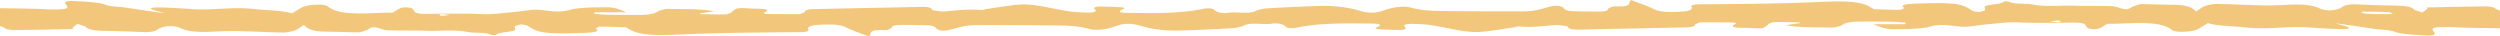
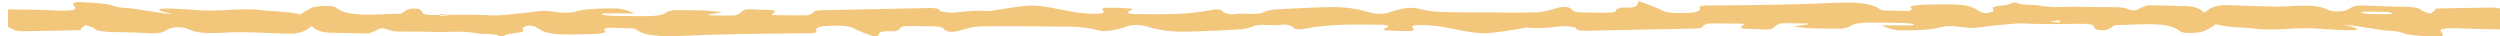
<svg xmlns="http://www.w3.org/2000/svg" width="1920" height="28" viewBox="-277 2681 1920 28">
-   <path d="M1638.327 2686.796s-3.764-.884-6.169-.887c-15.328.178-30.323.453-45.649.822.093.06.191.125.301.205 0 0 .681.49.333.782-1.045.976-2.432 1.953-3.821 2.928l-6.152-2.059c-1.678-2.64-7.852-3.234-16.092-3.34-8.584-.108-17.509-.41-26.09-.81-6.862-.399-10.649.183-13.425 2.135-4.161 2.732-12.067 3.213-17.184.861-7.504-3.526-17.469-3.146-28.811-2.572-5.499.287-11.682.378-17.86.177-10.644-.207-21.28-.903-32.268-1.012-3.091-.004-6.881.871-8.954 1.651-2.415.78-3.462 1.951-6.93 4.195-3.041-3.423-7.48-5.09-17.095-5.198-8.586-.009-17.507-.507-26.094-.517l-5.868 2.046c-2.433 1.952-4.848 2.732-10.312.576-1.366-.49-4.104-1.08-6.165-1.082-9.613-.206-18.889-.02-28.5-.324-10.641-.402-21.31 1.15-32.268-1.012-4.109-.884-13.395.083-17.485-2.071-.341-.196-2.057-.198-3.429-.395-1.409 2.442-9.992 2.237-14.132 3.6-2.07.586-.032 2.15-.734 3.225-.353.587-4.144 1.462-4.144 1.462-2.061.096-5.142-.592-5.822-1.082-6.8-4.698-11.594-5.68-27.391-5.697-5.495-.006-10.993.184-16.147.374-6.53.286-12.721.866-8.292 3.41l-2.768 1.367c-6.526-.008-12.704-.21-20.599-.511 0 0-1.363-.686-2.385-1.274-7.48-5.09-21.907-5.008-37.713-4.34-14.091.668-28.177 1.044-42.262 1.322-17.176.275-34.007.452-50.837.532-5.153.092-7.906.578-6.899 2.142.998 2.151-2.797 3.419-10.013 3.606-7.56.285-14.43.376-19.201-2.073-4.772-2.546-11.608-4.703-17.413-6.958-2.782 2.343 1.98 5.475-12.779 4.873-1.373-.001-4.828 1.363-4.84 2.145-.367 1.661-3.804 1.853-8.269 1.848-5.495-.005-10.645-.11-16.138-.212-5.495-.007-8.235-.499-9.583-2.259-1.686-2.152-6.146-2.45-10.972-1.185-11.036 3.117-13.446 3.505-22.374 3.495-16.487.08-32.626-.035-49.109-.151-12.018-.209-23.703.366-34.306-2.578-6.156-1.766-14.414-.601-22.356 2.322-4.491 1.755-11.02 1.943-16.832.177-9.231-2.844-19.856-4.322-32.913-3.847-12.712.377-25.428.95-38.147 1.718-3.436.192-7.57 1.067-9.3 1.944-5.195 2.927-14.774.474-21.659 1.541-4.475.68-8.922-.498-10.273-2.064-1.349-1.662-5.471-1.667-9.259-.889-15.502 3.209-33.018 3.287-50.873 3.073-5.837-.104-18.553.469-9.224-3.333.69-.194-1.017-.978-1.017-.978-5.833-.3-12.009-.697-17.849-.606-5.498.19-4.486 1.461-3.13 2.733 1.007 1.565-3.122 2.05-7.583 1.849-4.464-.103-9.611-.4-13.38-.991-7.88-1.28-14.727-2.85-22.262-4.13-4.455-.689-10.627-1.38-15.097-.993-8.252.675-15.828 2.035-25.808 3.49 0 0-2.417.877-4.132.68-10.29-.89-18.551.372-27.834 1.144-2.75.191-9.257-1.086-9.257-1.086-.647-2.737-6.145-2.547-13.016-2.36-25.766.559-51.187 1.02-76.953 1.58-4.808.092-7.563.577-7.927 2.043-.355.683-3.806 1.853-3.806 1.853-8.587.088-17.171-.019-26.443-.126 0 0-1.706-.687-1.361-.784 7.956-3.9-4.765-3.034-10.253-3.431-10.638-.599-10.639-.5-14.466 2.916-.354.586-3.802 1.56-3.802 1.56-6.528.188-13.394-.015-19.917-.12l-.678-.587c3.441-.485 6.538-.97 11.014-1.65-11.647-2.064-23.676-1.49-35.004-1.796-2.403-.1-7.23 1.165-8.272 2.043-3.817 2.635-11.028 2.627-18.584 2.62-6.869-.008-13.394-.015-20.259-.218-3.435-.004-6.52-.398-9.95-.695l.361-1.172 24.383.026c-4.434-2.057-9.558-3.92-15.054-3.828-9.617-.01-22.327.171-28.191 1.924-11.726 3.408-20.589-1.097-30.224.163-5.505.679-11.011 1.455-16.856 1.937-6.534.58-13.76 1.55-19.937 1.25-13.728-.7-27.47-.422-41.208-.24-2.061-.003-4.467.092-7.896-.302 0 0-2.054-.394-2.736-.785-2.038-1.566-.283-4.203-8.873-3.822-3.437.192-5.877 2.633-8.644 3.998l-4.121-.004c-17.866.469-37.127 2.403-45.606-4.838-2.716-2.153-16.12-1.484-19.931.858-3.059 1.723-5.522 3.225-7.509 4.54-2.597-.801-6.488-1.509-12.104-2.02-5.832-.496-12.011-.697-17.838-1.388-15.429-1.776-30.926 1.14-46.71.145-79.125-5.72 24.068 10.06-51.497-1.228-5.139-.788-10.983-.403-15.763-2.363-4.44-1.666-15.079-2.166-23.657-2.664-5.148-.299-7.908.578-6.221 2.632 3.045 3.131.63 3.812-9.33 3.9-3.434-.004-6.864-.3-10.297-.402-10.238-.366-20.591-.432-30.897-.572v13.694c1.523.31 3.024.998 4.621 2.187 0 0 3.765.884 6.168.887 15.329-.178 30.323-.452 45.649-.822a7.266 7.266 0 0 1-.3-.205s-.68-.489-.333-.781c1.045-.977 2.433-1.953 3.821-2.93 2.051.688 6.152 2.06 6.152 2.06 1.678 2.64 7.851 3.234 16.092 3.34 8.584.108 17.509.41 26.089.81 6.863.399 10.65-.183 13.426-2.135 4.161-2.732 12.066-3.212 17.184-.861 7.504 3.526 17.468 3.146 28.811 2.572a214.548 214.548 0 0 1 17.86-.177c10.644.208 21.28.904 32.268 1.012 3.091.004 6.881-.871 8.953-1.651 2.416-.78 3.464-1.951 6.931-4.195 3.04 3.424 7.48 5.09 17.095 5.198 8.586.01 17.507.507 26.094.517l5.868-2.046c2.433-1.952 4.848-2.732 10.312-.576 1.365.49 4.104 1.08 6.165 1.082 9.613.206 18.889.02 28.5.324 10.641.402 21.31-1.15 32.268 1.012 4.109.884 13.395-.083 17.485 2.072.341.196 2.057.198 3.429.394 1.409-2.441 9.992-2.236 14.133-3.6 2.07-.585.031-2.15.733-3.225.354-.586 4.144-1.462 4.144-1.462 2.061-.096 5.143.592 5.822 1.082 6.8 4.698 11.593 5.68 27.391 5.697 5.495.006 10.993-.183 16.147-.373 6.53-.286 12.721-.866 8.292-3.412l2.768-1.365c6.526.007 12.705.209 20.599.51 0 0 1.363.686 2.385 1.274 7.48 5.09 21.906 5.008 37.714 4.34 14.09-.668 28.177-1.044 42.262-1.321 17.175-.276 34.006-.453 50.836-.532 5.152-.093 7.906-.578 6.899-2.143-.998-2.151 2.797-3.418 10.013-3.606 7.559-.285 14.429-.375 19.201 2.074 4.771 2.545 11.609 4.703 17.413 6.957 2.782-2.342-1.98-5.475 12.779-4.873 1.373.002 4.828-1.363 4.84-2.145.367-1.661 3.804-1.852 8.269-1.847 5.495.004 10.645.108 16.138.212 5.495.006 8.235.498 9.583 2.258 1.686 2.152 6.146 2.45 10.972 1.185 11.036-3.116 13.445-3.504 22.374-3.495 16.487-.08 32.625.035 49.11.151 12.016.209 23.702-.365 34.304 2.578 6.157 1.766 14.416.602 22.357-2.321 4.491-1.755 11.02-1.944 16.832-.178 9.231 2.845 19.856 4.322 32.913 3.848 12.713-.378 25.428-.95 38.147-1.72 3.436-.191 7.57-1.066 9.3-1.943 5.195-2.927 14.775-.474 21.659-1.541 4.475-.679 8.921.498 10.273 2.064 1.349 1.663 5.47 1.667 9.26.889 15.501-3.209 33.017-3.287 50.872-3.073 5.837.104 18.553-.469 9.224 3.333-.69.195 1.017.979 1.017.979 5.833.3 12.009.696 17.849.605 5.498-.19 4.487-1.461 3.131-2.732-1.008-1.566 3.121-2.05 7.582-1.85 4.464.103 9.611.402 13.38.992 7.88 1.279 14.726 2.85 22.262 4.13 4.455.688 10.627 1.38 15.098.992 8.252-.675 15.826-2.035 25.807-3.49 0 0 2.417-.877 4.131-.68 10.291.89 18.551-.37 27.835-1.143 2.751-.192 9.256 1.085 9.256 1.085.648 2.737 6.146 2.547 13.017 2.36 25.766-.559 51.186-1.02 76.952-1.579 4.809-.093 7.564-.578 7.928-2.044.355-.683 3.806-1.853 3.806-1.853 8.587-.088 17.171.02 26.442.126 0 0 1.707.687 1.362.784-7.956 3.901 4.765 3.035 10.254 3.432 10.637.598 10.639.5 14.466-2.917.352-.586 3.801-1.56 3.801-1.56 6.528-.188 13.393.015 19.917.12l.678.587c-3.441.485-6.539.97-11.014 1.65 11.647 2.064 23.676 1.491 35.004 1.797 2.403.1 7.229-1.166 8.273-2.044 3.816-2.635 11.027-2.627 18.583-2.619 6.868.007 13.394.014 20.259.217 3.436.004 6.52.399 9.95.695l-.361 1.173-24.383-.027c4.434 2.057 9.559 3.92 15.054 3.828 9.617.011 22.327-.171 28.191-1.924 11.726-3.408 20.589 1.098 30.225-.163 5.504-.678 11.01-1.455 16.855-1.937 6.534-.58 13.76-1.548 19.938-1.248 13.726.698 27.469.42 41.208.239 2.06.003 4.466-.092 7.895.302 0 0 2.055.393 2.735.785 2.039 1.566.283 4.203 8.875 3.82 3.436-.191 5.876-2.631 8.643-3.996l4.121.003c17.866-.469 37.126-2.403 45.606 4.84 2.716 2.152 16.12 1.482 19.932-.86 3.057-1.722 5.521-3.224 7.508-4.54 2.597.802 6.488 1.509 12.104 2.02 5.831.496 12.011.697 17.839 1.388 15.428 1.776 30.926-1.14 46.709-.145 79.124 5.72-24.068-10.06 51.496 1.228 5.14.788 10.984.403 15.763 2.363 4.441 1.666 15.08 2.166 23.659 2.664 5.147.299 7.907-.578 6.22-2.632-3.045-3.131-.631-3.812 9.33-3.9 3.434.004 6.864.301 10.296.402 10.256.367 20.626.432 30.95.573v-13.685c-1.542-.306-3.057-.994-4.673-2.197M61.235 2691.77s4.321.403 7.417.613l-4.142.698h-2.915a9.114 9.114 0 0 1-1.106-.232l.746-1.08Zm1243.478 6.46s-4.321-.402-7.417-.613l5.088-.857c1.87.018 3.075.392 3.075.392l-.746 1.078Zm254.158-6.462s-4.383.139-7.5.11c0 0-8.1-.078-12.422-.48l-2.994-1.115 1.911-.344c6.855.066 13.087.124 19.922.37l2.994 1.115s-1.288.35-1.911.344" fill="#f2c77c" fill-rule="evenodd" data-name="Minibar" />
+   <path d="M1638.327 2686.796c-15.328.178-30.323.453-45.649.822.093.06.191.125.301.205 0 0 .681.49.333.782-1.045.976-2.432 1.953-3.821 2.928l-6.152-2.059c-1.678-2.64-7.852-3.234-16.092-3.34-8.584-.108-17.509-.41-26.09-.81-6.862-.399-10.649.183-13.425 2.135-4.161 2.732-12.067 3.213-17.184.861-7.504-3.526-17.469-3.146-28.811-2.572-5.499.287-11.682.378-17.86.177-10.644-.207-21.28-.903-32.268-1.012-3.091-.004-6.881.871-8.954 1.651-2.415.78-3.462 1.951-6.93 4.195-3.041-3.423-7.48-5.09-17.095-5.198-8.586-.009-17.507-.507-26.094-.517l-5.868 2.046c-2.433 1.952-4.848 2.732-10.312.576-1.366-.49-4.104-1.08-6.165-1.082-9.613-.206-18.889-.02-28.5-.324-10.641-.402-21.31 1.15-32.268-1.012-4.109-.884-13.395.083-17.485-2.071-.341-.196-2.057-.198-3.429-.395-1.409 2.442-9.992 2.237-14.132 3.6-2.07.586-.032 2.15-.734 3.225-.353.587-4.144 1.462-4.144 1.462-2.061.096-5.142-.592-5.822-1.082-6.8-4.698-11.594-5.68-27.391-5.697-5.495-.006-10.993.184-16.147.374-6.53.286-12.721.866-8.292 3.41l-2.768 1.367c-6.526-.008-12.704-.21-20.599-.511 0 0-1.363-.686-2.385-1.274-7.48-5.09-21.907-5.008-37.713-4.34-14.091.668-28.177 1.044-42.262 1.322-17.176.275-34.007.452-50.837.532-5.153.092-7.906.578-6.899 2.142.998 2.151-2.797 3.419-10.013 3.606-7.56.285-14.43.376-19.201-2.073-4.772-2.546-11.608-4.703-17.413-6.958-2.782 2.343 1.98 5.475-12.779 4.873-1.373-.001-4.828 1.363-4.84 2.145-.367 1.661-3.804 1.853-8.269 1.848-5.495-.005-10.645-.11-16.138-.212-5.495-.007-8.235-.499-9.583-2.259-1.686-2.152-6.146-2.45-10.972-1.185-11.036 3.117-13.446 3.505-22.374 3.495-16.487.08-32.626-.035-49.109-.151-12.018-.209-23.703.366-34.306-2.578-6.156-1.766-14.414-.601-22.356 2.322-4.491 1.755-11.02 1.943-16.832.177-9.231-2.844-19.856-4.322-32.913-3.847-12.712.377-25.428.95-38.147 1.718-3.436.192-7.57 1.067-9.3 1.944-5.195 2.927-14.774.474-21.659 1.541-4.475.68-8.922-.498-10.273-2.064-1.349-1.662-5.471-1.667-9.259-.889-15.502 3.209-33.018 3.287-50.873 3.073-5.837-.104-18.553.469-9.224-3.333.69-.194-1.017-.978-1.017-.978-5.833-.3-12.009-.697-17.849-.606-5.498.19-4.486 1.461-3.13 2.733 1.007 1.565-3.122 2.05-7.583 1.849-4.464-.103-9.611-.4-13.38-.991-7.88-1.28-14.727-2.85-22.262-4.13-4.455-.689-10.627-1.38-15.097-.993-8.252.675-15.828 2.035-25.808 3.49 0 0-2.417.877-4.132.68-10.29-.89-18.551.372-27.834 1.144-2.75.191-9.257-1.086-9.257-1.086-.647-2.737-6.145-2.547-13.016-2.36-25.766.559-51.187 1.02-76.953 1.58-4.808.092-7.563.577-7.927 2.043-.355.683-3.806 1.853-3.806 1.853-8.587.088-17.171-.019-26.443-.126 0 0-1.706-.687-1.361-.784 7.956-3.9-4.765-3.034-10.253-3.431-10.638-.599-10.639-.5-14.466 2.916-.354.586-3.802 1.56-3.802 1.56-6.528.188-13.394-.015-19.917-.12l-.678-.587c3.441-.485 6.538-.97 11.014-1.65-11.647-2.064-23.676-1.49-35.004-1.796-2.403-.1-7.23 1.165-8.272 2.043-3.817 2.635-11.028 2.627-18.584 2.62-6.869-.008-13.394-.015-20.259-.218-3.435-.004-6.52-.398-9.95-.695l.361-1.172 24.383.026c-4.434-2.057-9.558-3.92-15.054-3.828-9.617-.01-22.327.171-28.191 1.924-11.726 3.408-20.589-1.097-30.224.163-5.505.679-11.011 1.455-16.856 1.937-6.534.58-13.76 1.55-19.937 1.25-13.728-.7-27.47-.422-41.208-.24-2.061-.003-4.467.092-7.896-.302 0 0-2.054-.394-2.736-.785-2.038-1.566-.283-4.203-8.873-3.822-3.437.192-5.877 2.633-8.644 3.998l-4.121-.004c-17.866.469-37.127 2.403-45.606-4.838-2.716-2.153-16.12-1.484-19.931.858-3.059 1.723-5.522 3.225-7.509 4.54-2.597-.801-6.488-1.509-12.104-2.02-5.832-.496-12.011-.697-17.838-1.388-15.429-1.776-30.926 1.14-46.71.145-79.125-5.72 24.068 10.06-51.497-1.228-5.139-.788-10.983-.403-15.763-2.363-4.44-1.666-15.079-2.166-23.657-2.664-5.148-.299-7.908.578-6.221 2.632 3.045 3.131.63 3.812-9.33 3.9-3.434-.004-6.864-.3-10.297-.402-10.238-.366-20.591-.432-30.897-.572v13.694c1.523.31 3.024.998 4.621 2.187 0 0 3.765.884 6.168.887 15.329-.178 30.323-.452 45.649-.822a7.266 7.266 0 0 1-.3-.205s-.68-.489-.333-.781c1.045-.977 2.433-1.953 3.821-2.93 2.051.688 6.152 2.06 6.152 2.06 1.678 2.64 7.851 3.234 16.092 3.34 8.584.108 17.509.41 26.089.81 6.863.399 10.65-.183 13.426-2.135 4.161-2.732 12.066-3.212 17.184-.861 7.504 3.526 17.468 3.146 28.811 2.572a214.548 214.548 0 0 1 17.86-.177c10.644.208 21.28.904 32.268 1.012 3.091.004 6.881-.871 8.953-1.651 2.416-.78 3.464-1.951 6.931-4.195 3.04 3.424 7.48 5.09 17.095 5.198 8.586.01 17.507.507 26.094.517l5.868-2.046c2.433-1.952 4.848-2.732 10.312-.576 1.365.49 4.104 1.08 6.165 1.082 9.613.206 18.889.02 28.5.324 10.641.402 21.31-1.15 32.268 1.012 4.109.884 13.395-.083 17.485 2.072.341.196 2.057.198 3.429.394 1.409-2.441 9.992-2.236 14.133-3.6 2.07-.585.031-2.15.733-3.225.354-.586 4.144-1.462 4.144-1.462 2.061-.096 5.143.592 5.822 1.082 6.8 4.698 11.593 5.68 27.391 5.697 5.495.006 10.993-.183 16.147-.373 6.53-.286 12.721-.866 8.292-3.412l2.768-1.365c6.526.007 12.705.209 20.599.51 0 0 1.363.686 2.385 1.274 7.48 5.09 21.906 5.008 37.714 4.34 14.09-.668 28.177-1.044 42.262-1.321 17.175-.276 34.006-.453 50.836-.532 5.152-.093 7.906-.578 6.899-2.143-.998-2.151 2.797-3.418 10.013-3.606 7.559-.285 14.429-.375 19.201 2.074 4.771 2.545 11.609 4.703 17.413 6.957 2.782-2.342-1.98-5.475 12.779-4.873 1.373.002 4.828-1.363 4.84-2.145.367-1.661 3.804-1.852 8.269-1.847 5.495.004 10.645.108 16.138.212 5.495.006 8.235.498 9.583 2.258 1.686 2.152 6.146 2.45 10.972 1.185 11.036-3.116 13.445-3.504 22.374-3.495 16.487-.08 32.625.035 49.11.151 12.016.209 23.702-.365 34.304 2.578 6.157 1.766 14.416.602 22.357-2.321 4.491-1.755 11.02-1.944 16.832-.178 9.231 2.845 19.856 4.322 32.913 3.848 12.713-.378 25.428-.95 38.147-1.72 3.436-.191 7.57-1.066 9.3-1.943 5.195-2.927 14.775-.474 21.659-1.541 4.475-.679 8.921.498 10.273 2.064 1.349 1.663 5.47 1.667 9.26.889 15.501-3.209 33.017-3.287 50.872-3.073 5.837.104 18.553-.469 9.224 3.333-.69.195 1.017.979 1.017.979 5.833.3 12.009.696 17.849.605 5.498-.19 4.487-1.461 3.131-2.732-1.008-1.566 3.121-2.05 7.582-1.85 4.464.103 9.611.402 13.38.992 7.88 1.279 14.726 2.85 22.262 4.13 4.455.688 10.627 1.38 15.098.992 8.252-.675 15.826-2.035 25.807-3.49 0 0 2.417-.877 4.131-.68 10.291.89 18.551-.37 27.835-1.143 2.751-.192 9.256 1.085 9.256 1.085.648 2.737 6.146 2.547 13.017 2.36 25.766-.559 51.186-1.02 76.952-1.579 4.809-.093 7.564-.578 7.928-2.044.355-.683 3.806-1.853 3.806-1.853 8.587-.088 17.171.02 26.442.126 0 0 1.707.687 1.362.784-7.956 3.901 4.765 3.035 10.254 3.432 10.637.598 10.639.5 14.466-2.917.352-.586 3.801-1.56 3.801-1.56 6.528-.188 13.393.015 19.917.12l.678.587c-3.441.485-6.539.97-11.014 1.65 11.647 2.064 23.676 1.491 35.004 1.797 2.403.1 7.229-1.166 8.273-2.044 3.816-2.635 11.027-2.627 18.583-2.619 6.868.007 13.394.014 20.259.217 3.436.004 6.52.399 9.95.695l-.361 1.173-24.383-.027c4.434 2.057 9.559 3.92 15.054 3.828 9.617.011 22.327-.171 28.191-1.924 11.726-3.408 20.589 1.098 30.225-.163 5.504-.678 11.01-1.455 16.855-1.937 6.534-.58 13.76-1.548 19.938-1.248 13.726.698 27.469.42 41.208.239 2.06.003 4.466-.092 7.895.302 0 0 2.055.393 2.735.785 2.039 1.566.283 4.203 8.875 3.82 3.436-.191 5.876-2.631 8.643-3.996l4.121.003c17.866-.469 37.126-2.403 45.606 4.84 2.716 2.152 16.12 1.482 19.932-.86 3.057-1.722 5.521-3.224 7.508-4.54 2.597.802 6.488 1.509 12.104 2.02 5.831.496 12.011.697 17.839 1.388 15.428 1.776 30.926-1.14 46.709-.145 79.124 5.72-24.068-10.06 51.496 1.228 5.14.788 10.984.403 15.763 2.363 4.441 1.666 15.08 2.166 23.659 2.664 5.147.299 7.907-.578 6.22-2.632-3.045-3.131-.631-3.812 9.33-3.9 3.434.004 6.864.301 10.296.402 10.256.367 20.626.432 30.95.573v-13.685c-1.542-.306-3.057-.994-4.673-2.197M61.235 2691.77s4.321.403 7.417.613l-4.142.698h-2.915a9.114 9.114 0 0 1-1.106-.232l.746-1.08Zm1243.478 6.46s-4.321-.402-7.417-.613l5.088-.857c1.87.018 3.075.392 3.075.392l-.746 1.078Zm254.158-6.462s-4.383.139-7.5.11c0 0-8.1-.078-12.422-.48l-2.994-1.115 1.911-.344c6.855.066 13.087.124 19.922.37l2.994 1.115s-1.288.35-1.911.344" fill="#f2c77c" fill-rule="evenodd" data-name="Minibar" />
</svg>